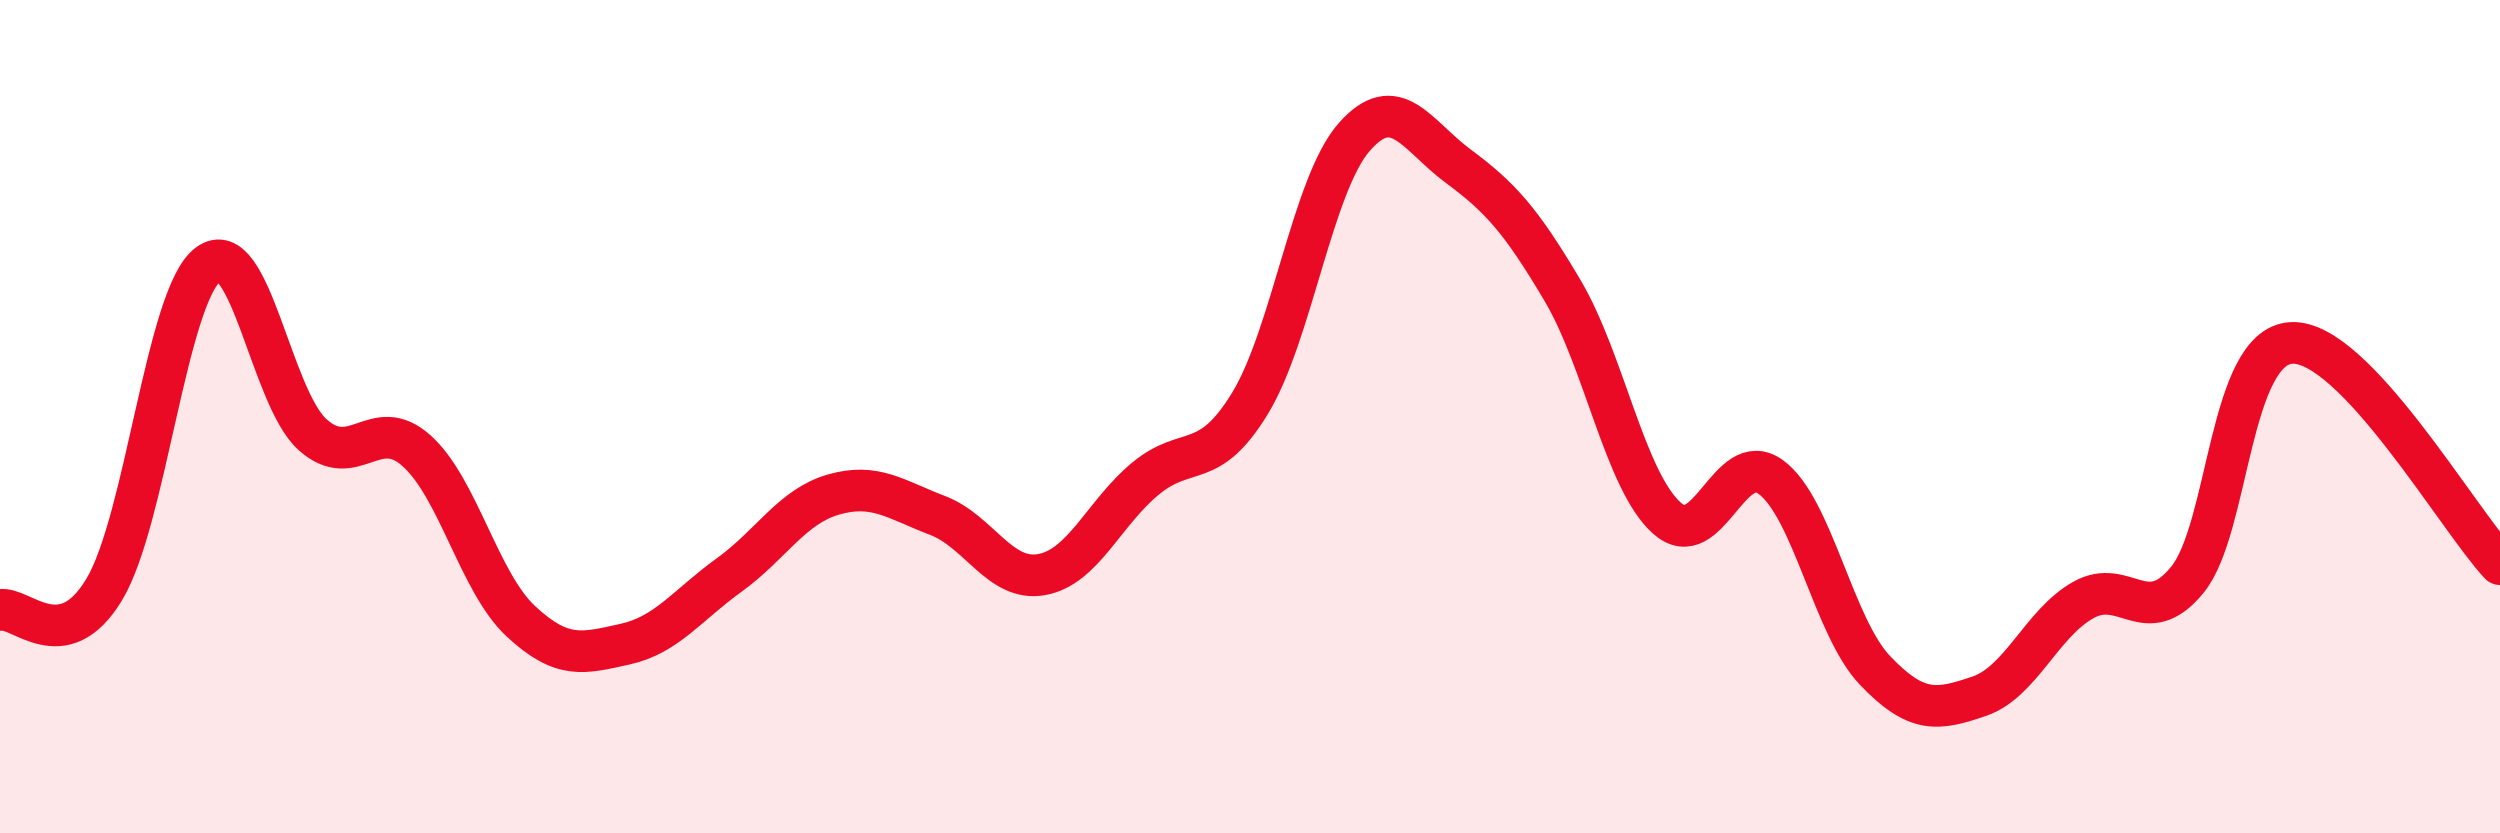
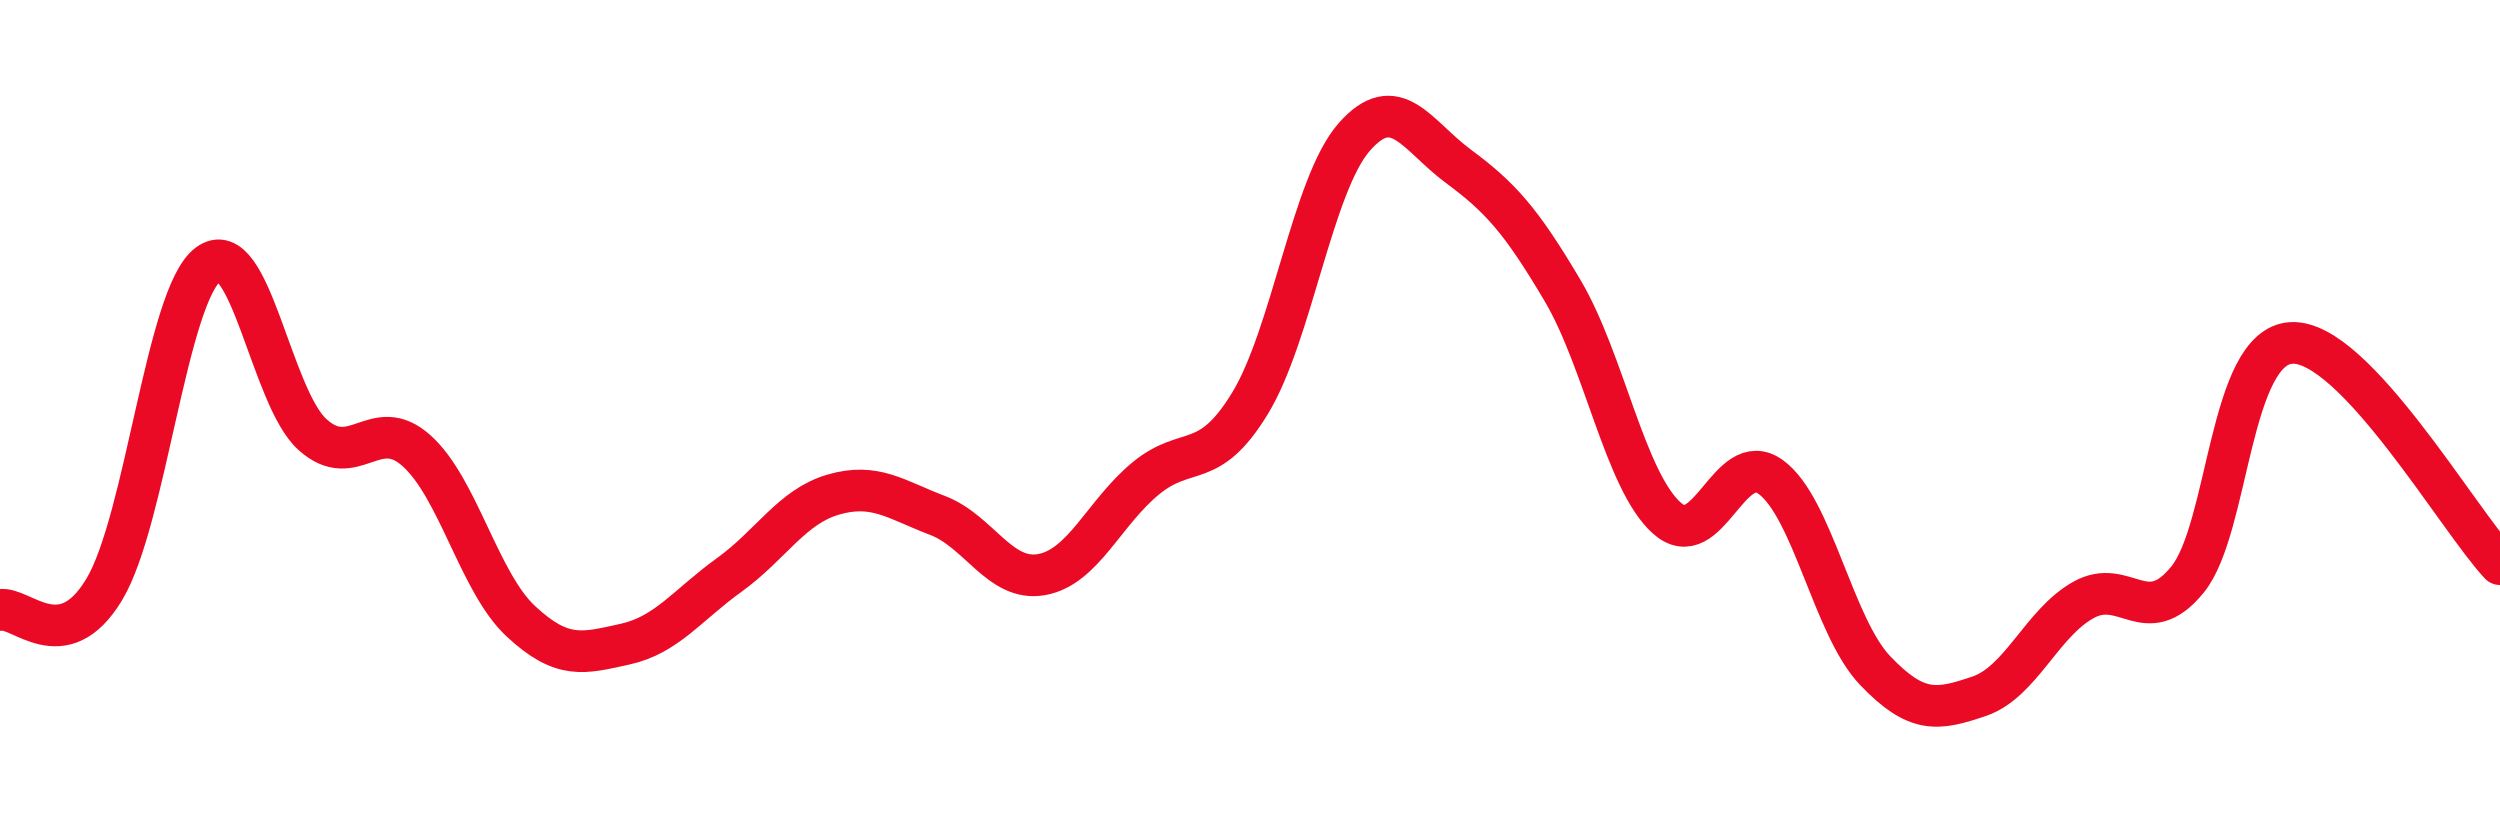
<svg xmlns="http://www.w3.org/2000/svg" width="60" height="20" viewBox="0 0 60 20">
-   <path d="M 0,14.64 C 0.5,14.54 1.5,15.81 2.5,14.15 C 3.5,12.49 4,7.08 5,6.34 C 6,5.6 6.5,9.53 7.5,10.43 C 8.5,11.33 9,9.92 10,10.82 C 11,11.72 11.5,13.98 12.5,14.91 C 13.5,15.84 14,15.68 15,15.46 C 16,15.24 16.5,14.52 17.5,13.8 C 18.5,13.08 19,12.16 20,11.87 C 21,11.58 21.5,11.99 22.5,12.37 C 23.5,12.75 24,13.97 25,13.79 C 26,13.61 26.5,12.3 27.5,11.48 C 28.5,10.66 29,11.32 30,9.68 C 31,8.04 31.5,4.43 32.5,3.29 C 33.5,2.15 34,3.25 35,3.99 C 36,4.73 36.5,5.28 37.5,6.97 C 38.5,8.66 39,11.53 40,12.43 C 41,13.33 41.5,10.72 42.5,11.45 C 43.5,12.18 44,15.04 45,16.09 C 46,17.14 46.5,17.05 47.5,16.71 C 48.5,16.37 49,14.96 50,14.4 C 51,13.84 51.5,15.14 52.5,13.91 C 53.5,12.68 53.5,8.3 55,8.23 C 56.5,8.16 59,12.48 60,13.54L60 20L0 20Z" fill="#EB0A25" opacity="0.1" stroke-linecap="round" stroke-linejoin="round" />
  <path d="M 0,14.64 C 0.5,14.54 1.5,15.81 2.5,14.15 C 3.5,12.49 4,7.08 5,6.34 C 6,5.6 6.5,9.53 7.5,10.43 C 8.5,11.33 9,9.92 10,10.82 C 11,11.72 11.5,13.98 12.5,14.91 C 13.5,15.84 14,15.68 15,15.46 C 16,15.24 16.5,14.52 17.5,13.8 C 18.5,13.08 19,12.16 20,11.87 C 21,11.58 21.5,11.99 22.5,12.37 C 23.5,12.75 24,13.97 25,13.79 C 26,13.61 26.5,12.3 27.5,11.48 C 28.5,10.66 29,11.32 30,9.68 C 31,8.04 31.5,4.43 32.5,3.29 C 33.5,2.15 34,3.25 35,3.99 C 36,4.73 36.5,5.28 37.5,6.97 C 38.5,8.66 39,11.53 40,12.43 C 41,13.33 41.5,10.72 42.5,11.45 C 43.5,12.18 44,15.04 45,16.09 C 46,17.14 46.5,17.05 47.5,16.71 C 48.5,16.37 49,14.96 50,14.4 C 51,13.84 51.5,15.14 52.5,13.91 C 53.5,12.68 53.5,8.3 55,8.23 C 56.5,8.16 59,12.48 60,13.54" stroke="#EB0A25" stroke-width="1" fill="none" stroke-linecap="round" stroke-linejoin="round" />
</svg>